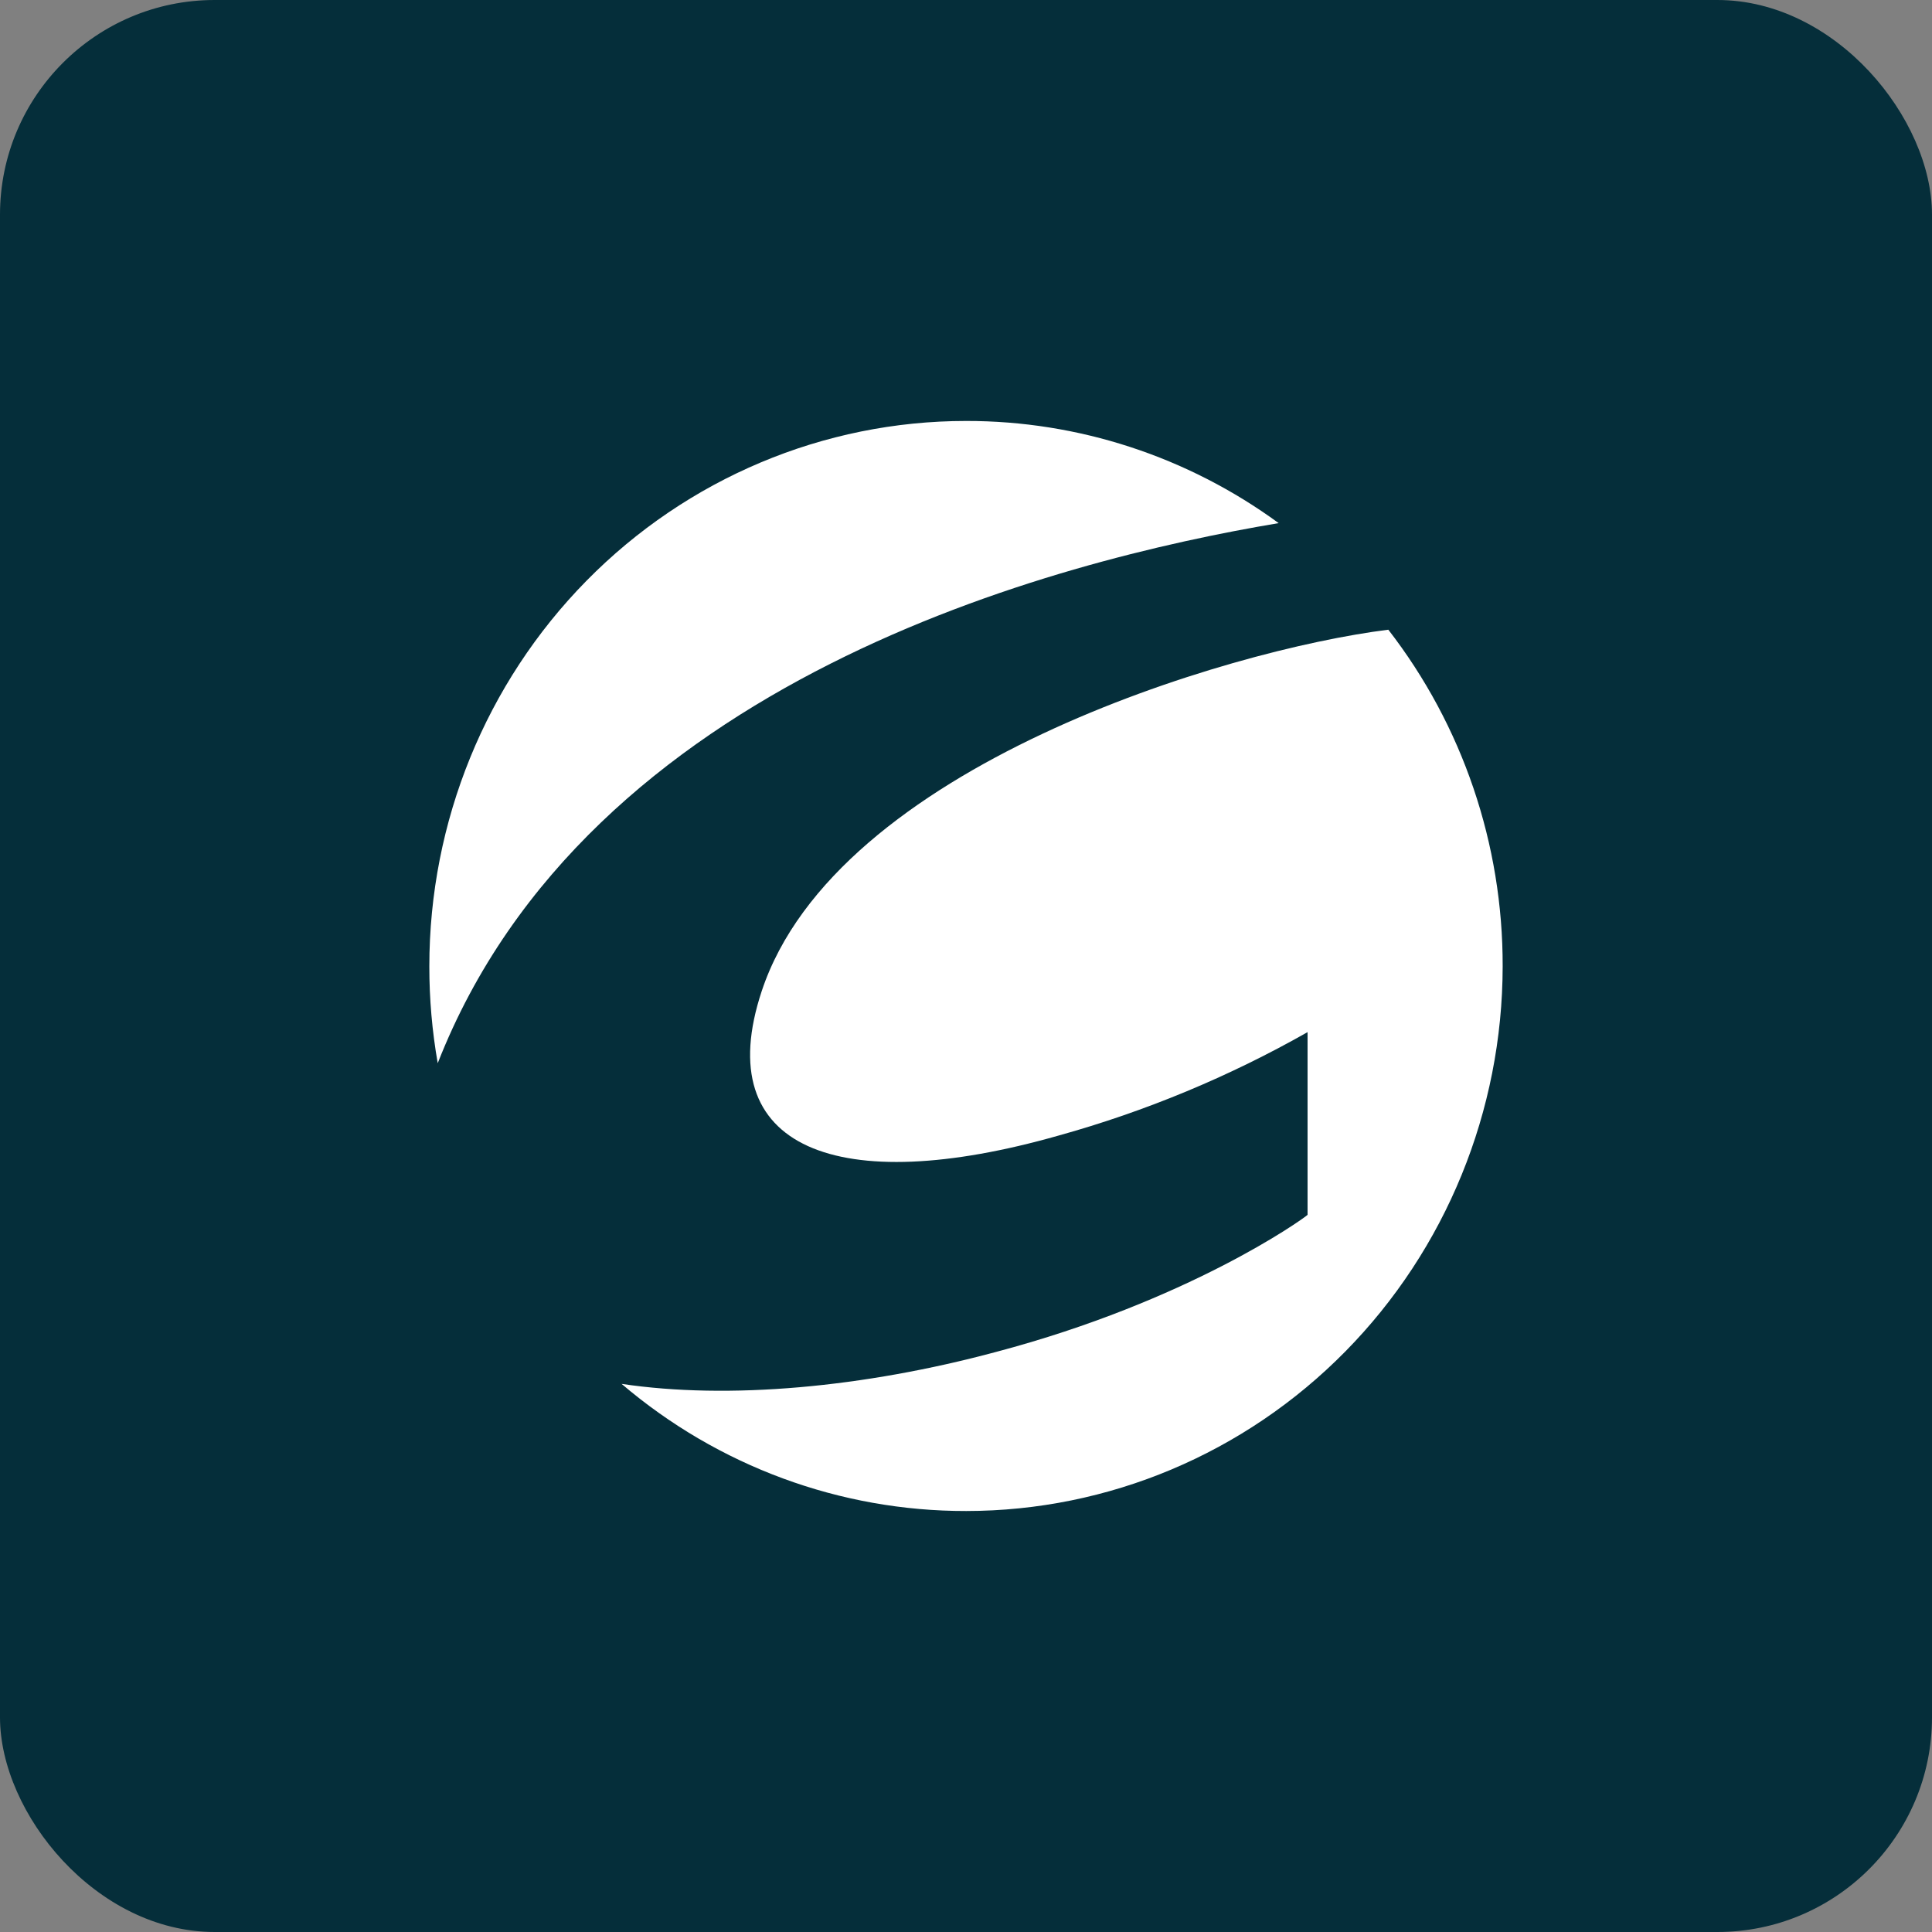
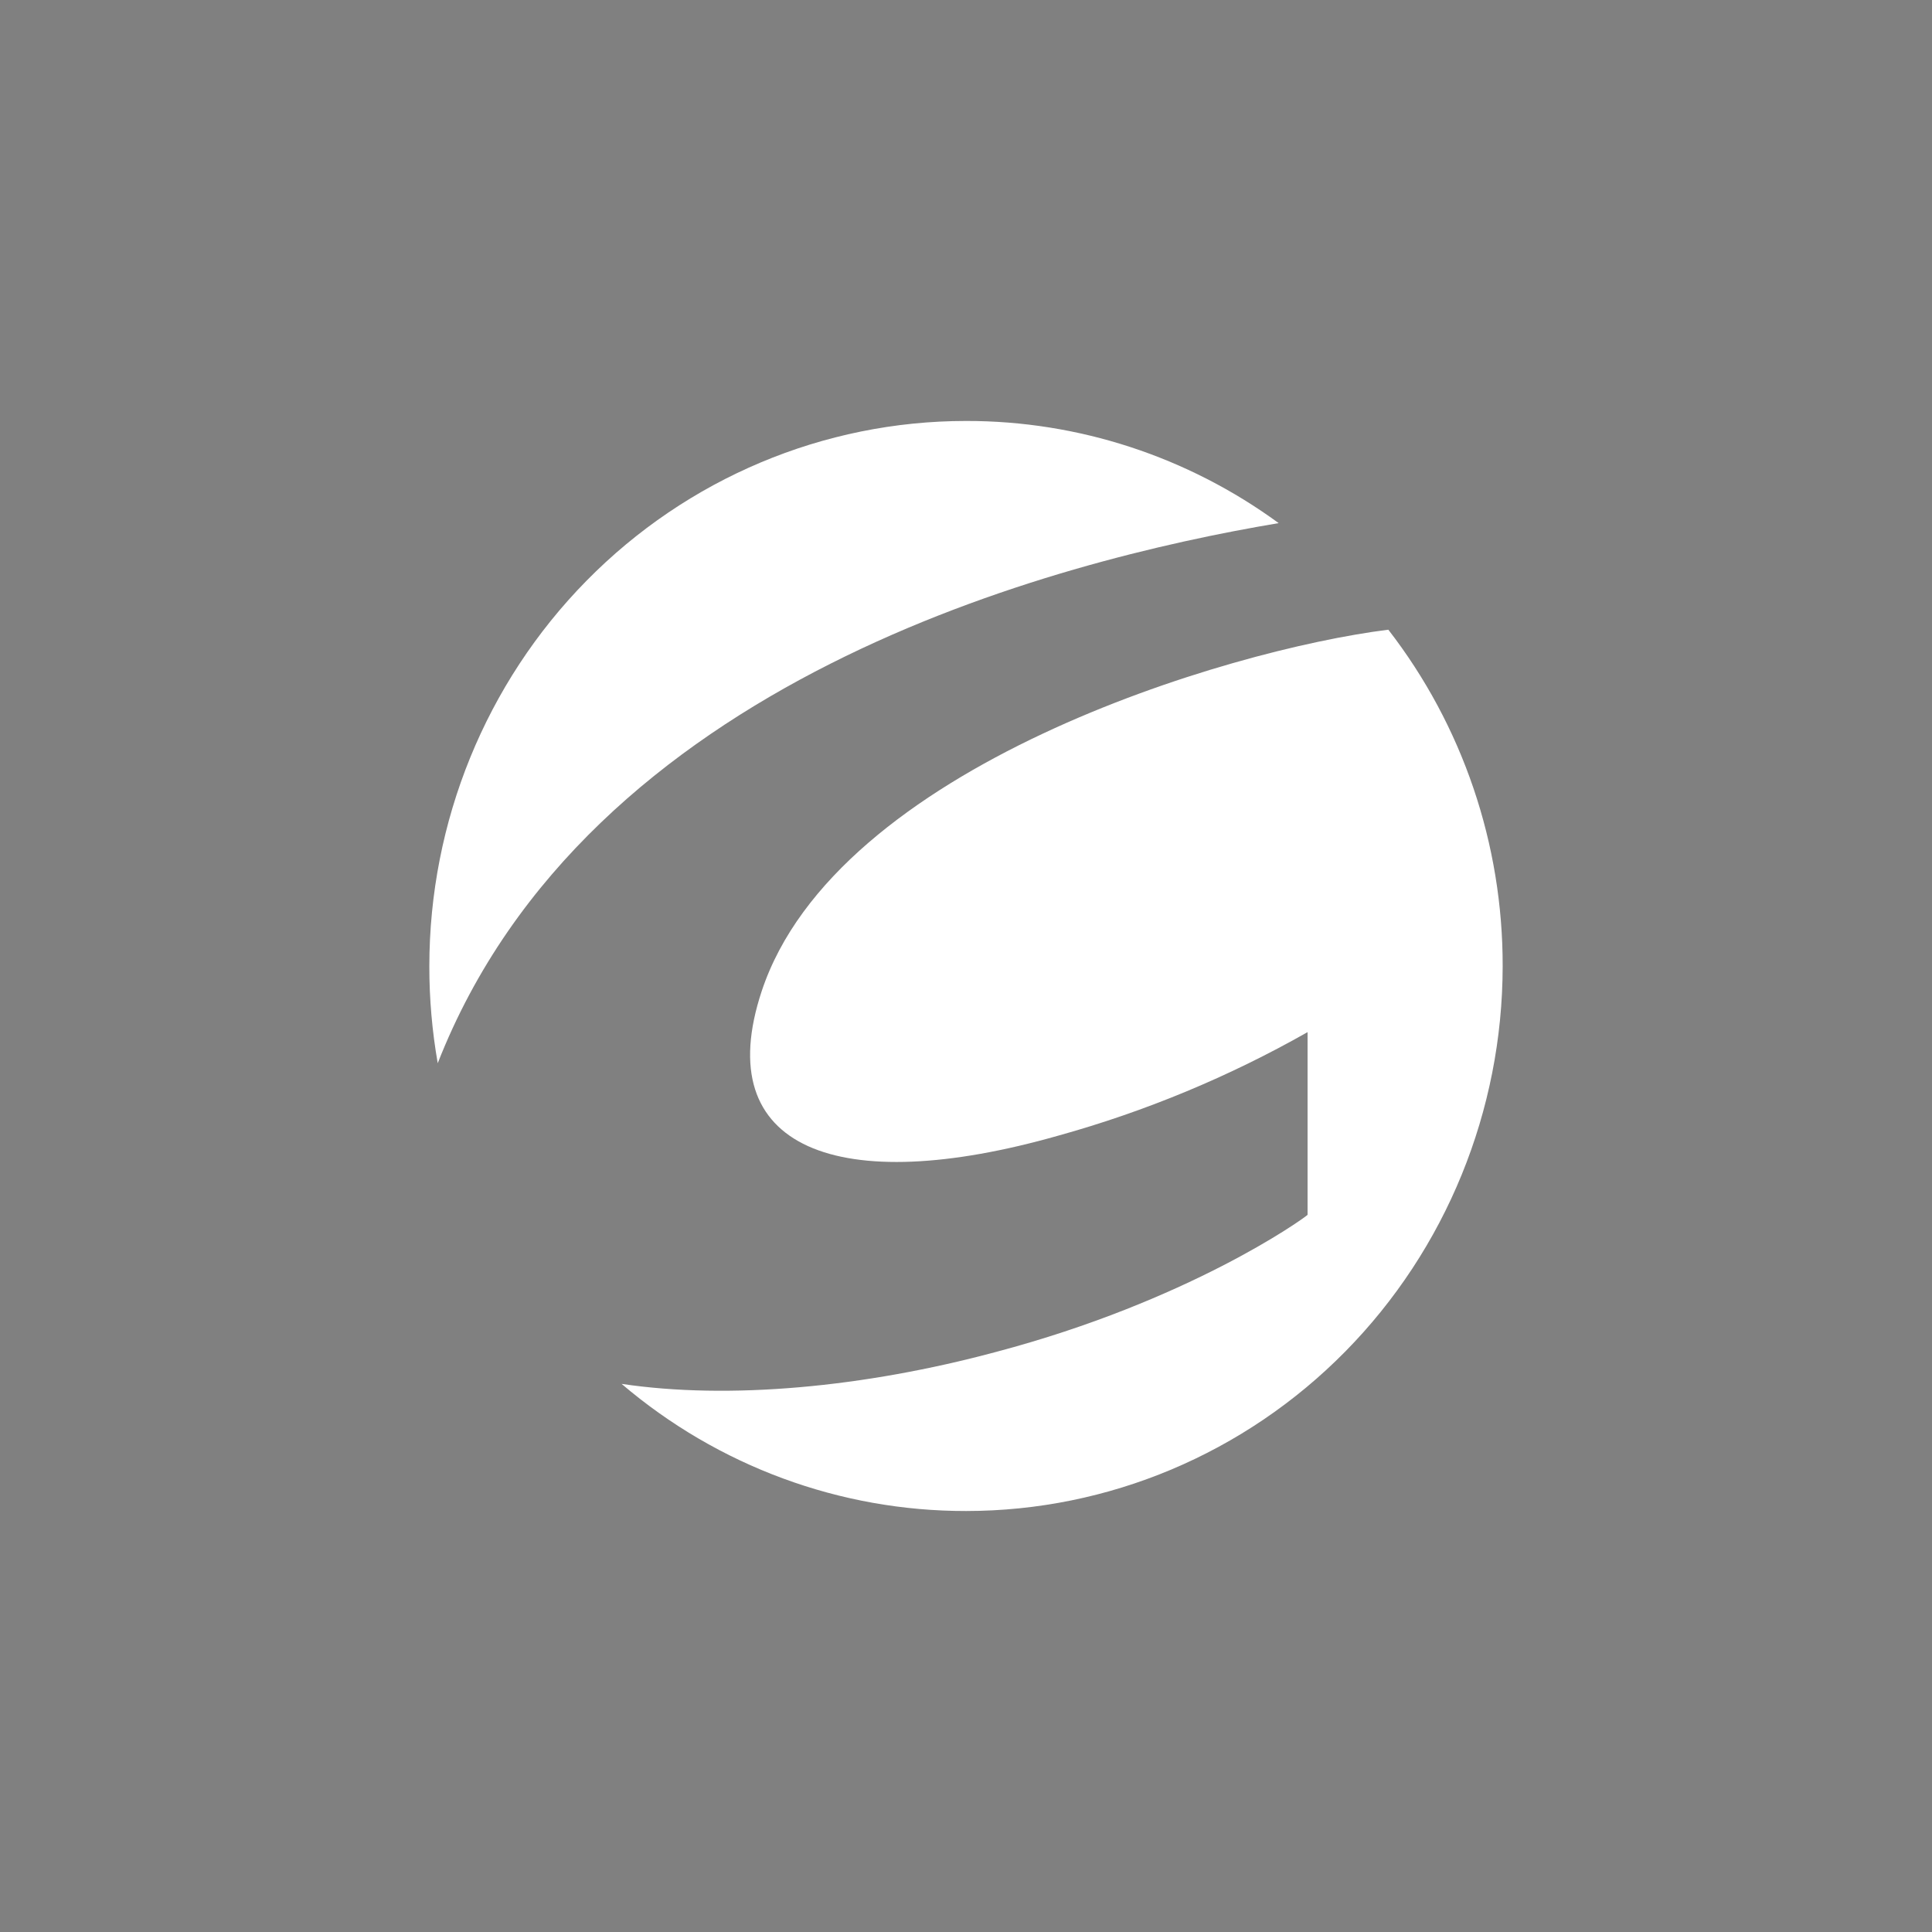
<svg xmlns="http://www.w3.org/2000/svg" width="72" height="72" viewBox="0 0 72 72" fill="none">
  <rect x="0" y="0" width="72" height="72" fill="#808080" stroke="none" />
-   <rect width="72" height="72" rx="8" fill="#052E3A" />
  <path d="M16 36.013C15.999 37.223 16.104 38.431 16.313 39.622C21.897 25.363 39.297 20.897 47.652 19.495C44.259 17.014 40.183 15.682 36.003 15.688C30.698 15.688 25.61 17.829 21.859 21.641C18.107 25.453 16 30.623 16 36.013ZM51.739 23.467C45.736 24.216 31.156 28.574 28.386 36.938C26.437 42.823 31.245 44.656 39.454 42.318C42.688 41.419 45.802 40.125 48.729 38.465V45.274C48.528 45.456 44.262 48.492 37.125 50.381C32.189 51.709 27.157 52.169 23.165 51.573C26.763 54.641 31.311 56.319 36.008 56.311C41.307 56.309 46.389 54.171 50.137 50.365C53.885 46.56 55.994 41.398 56 36.013C56.01 31.463 54.509 27.043 51.739 23.467Z" fill="white" />
</svg>